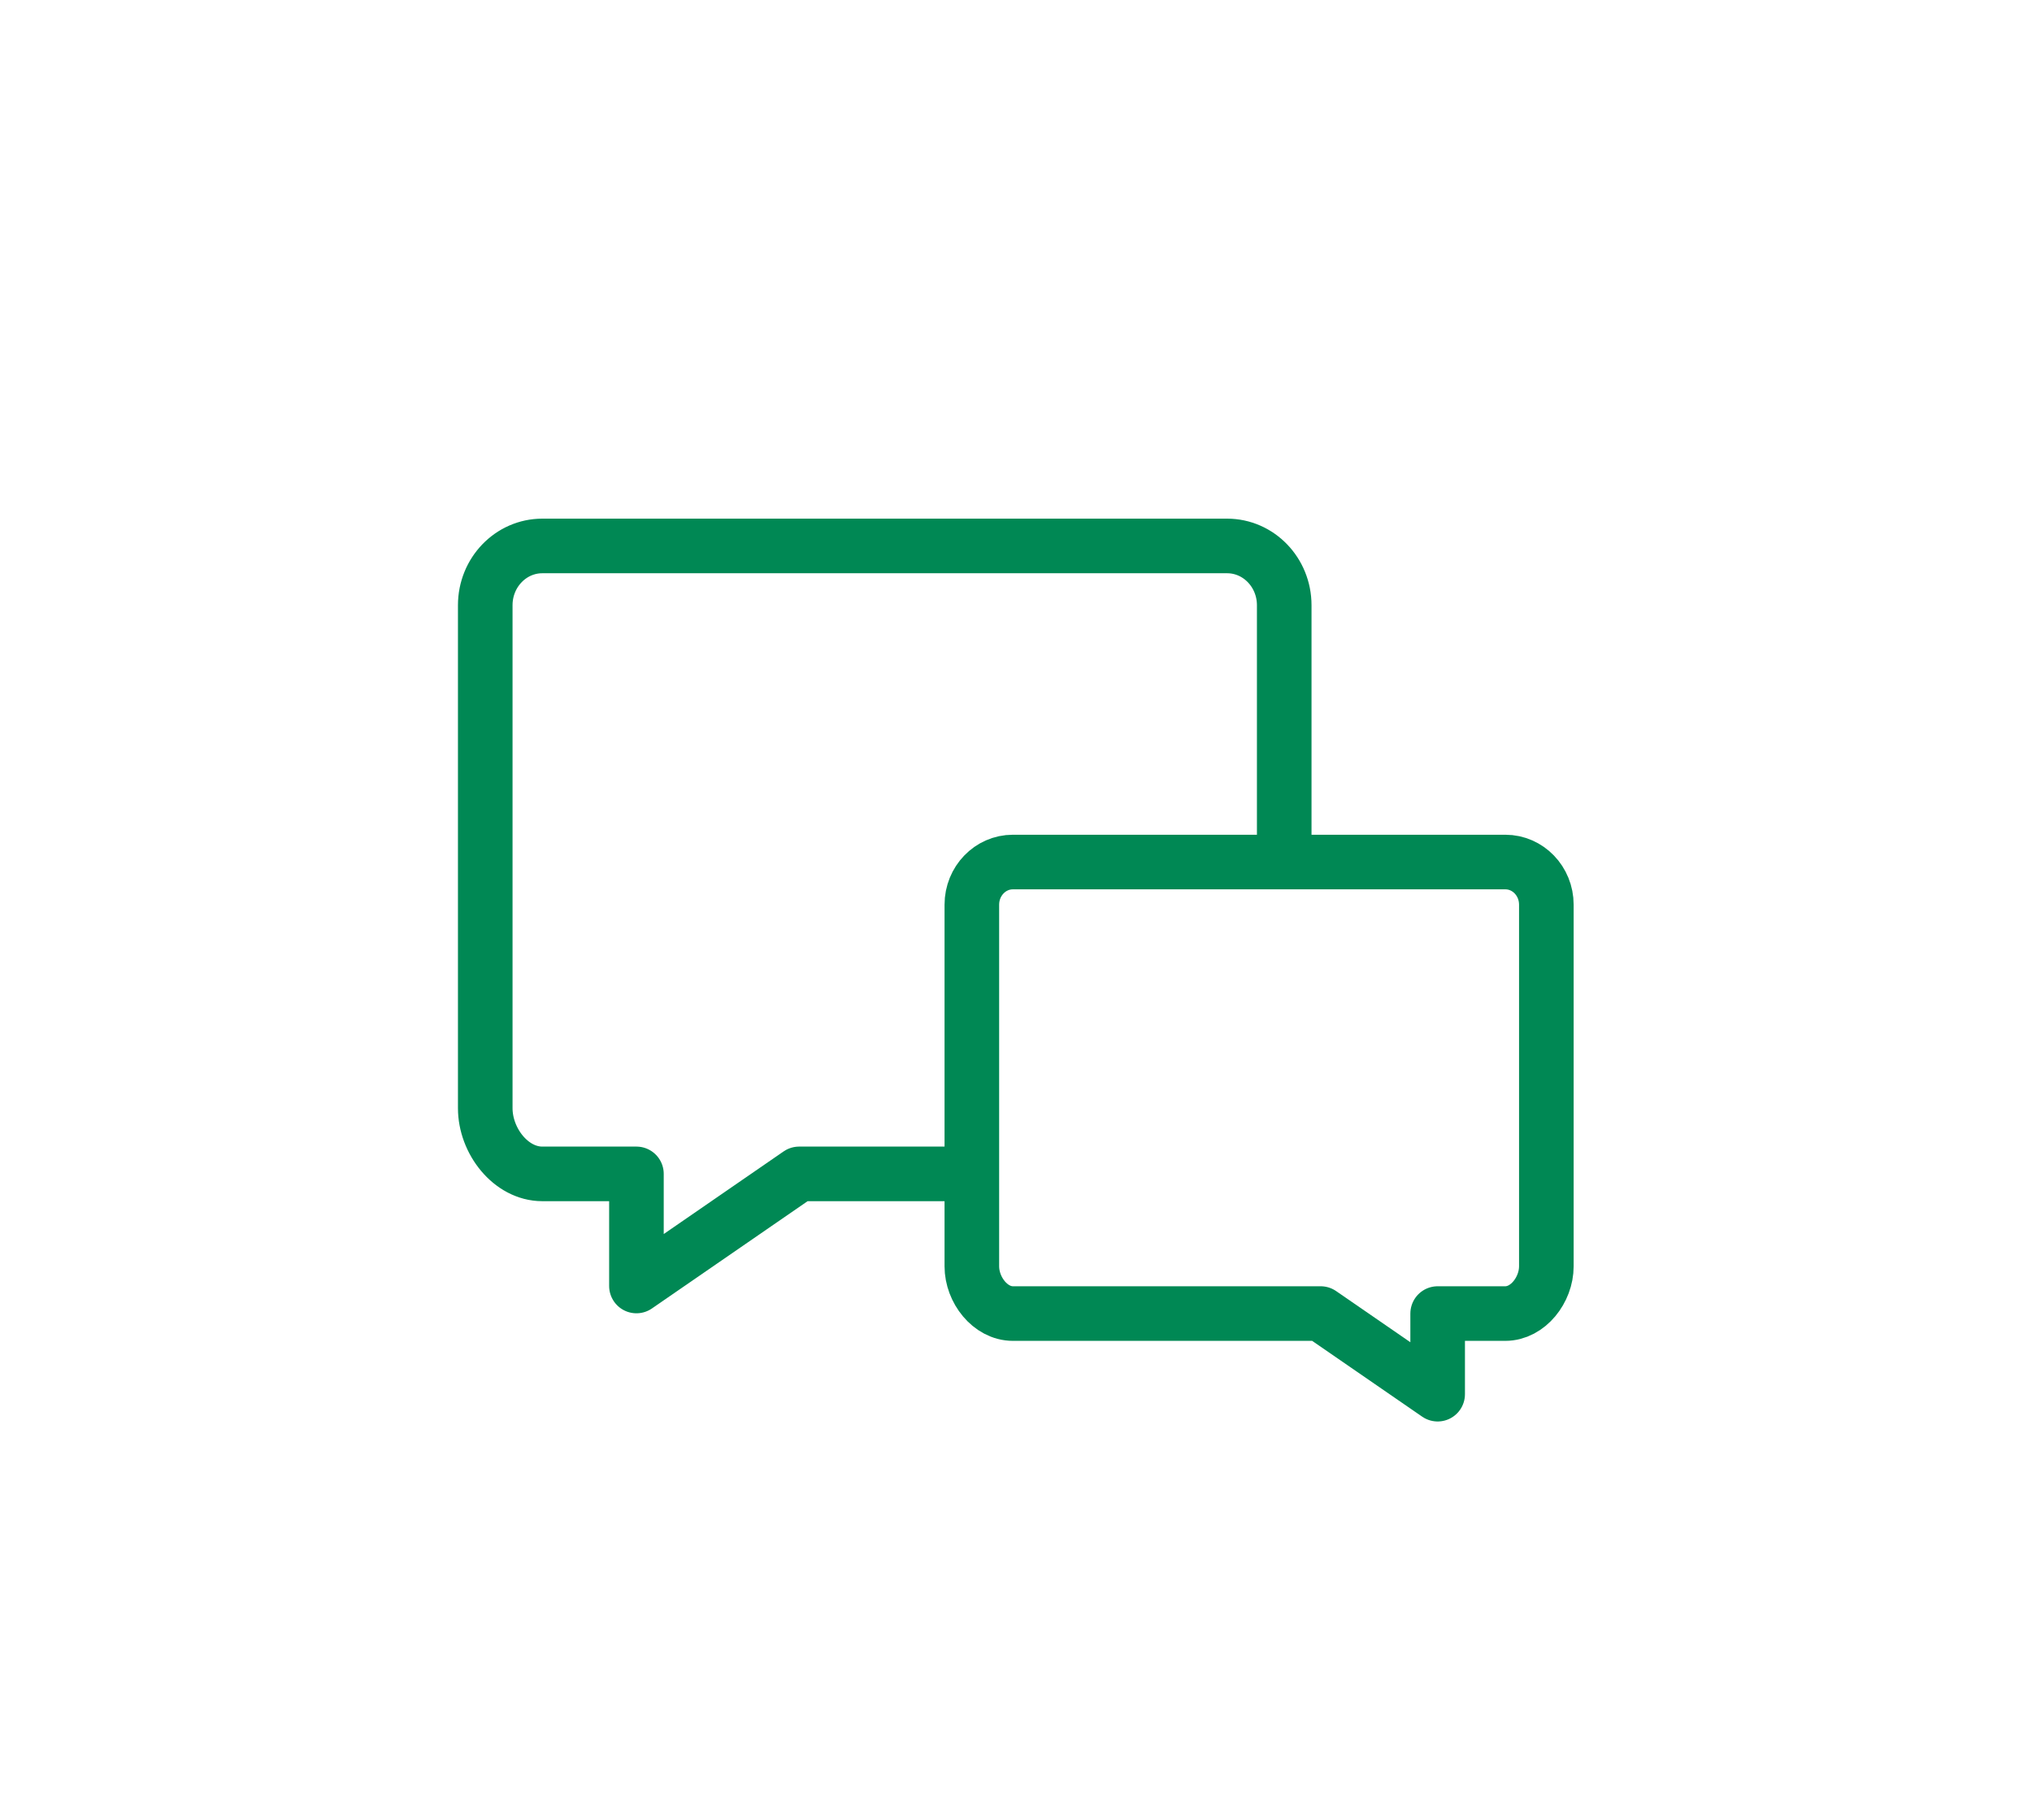
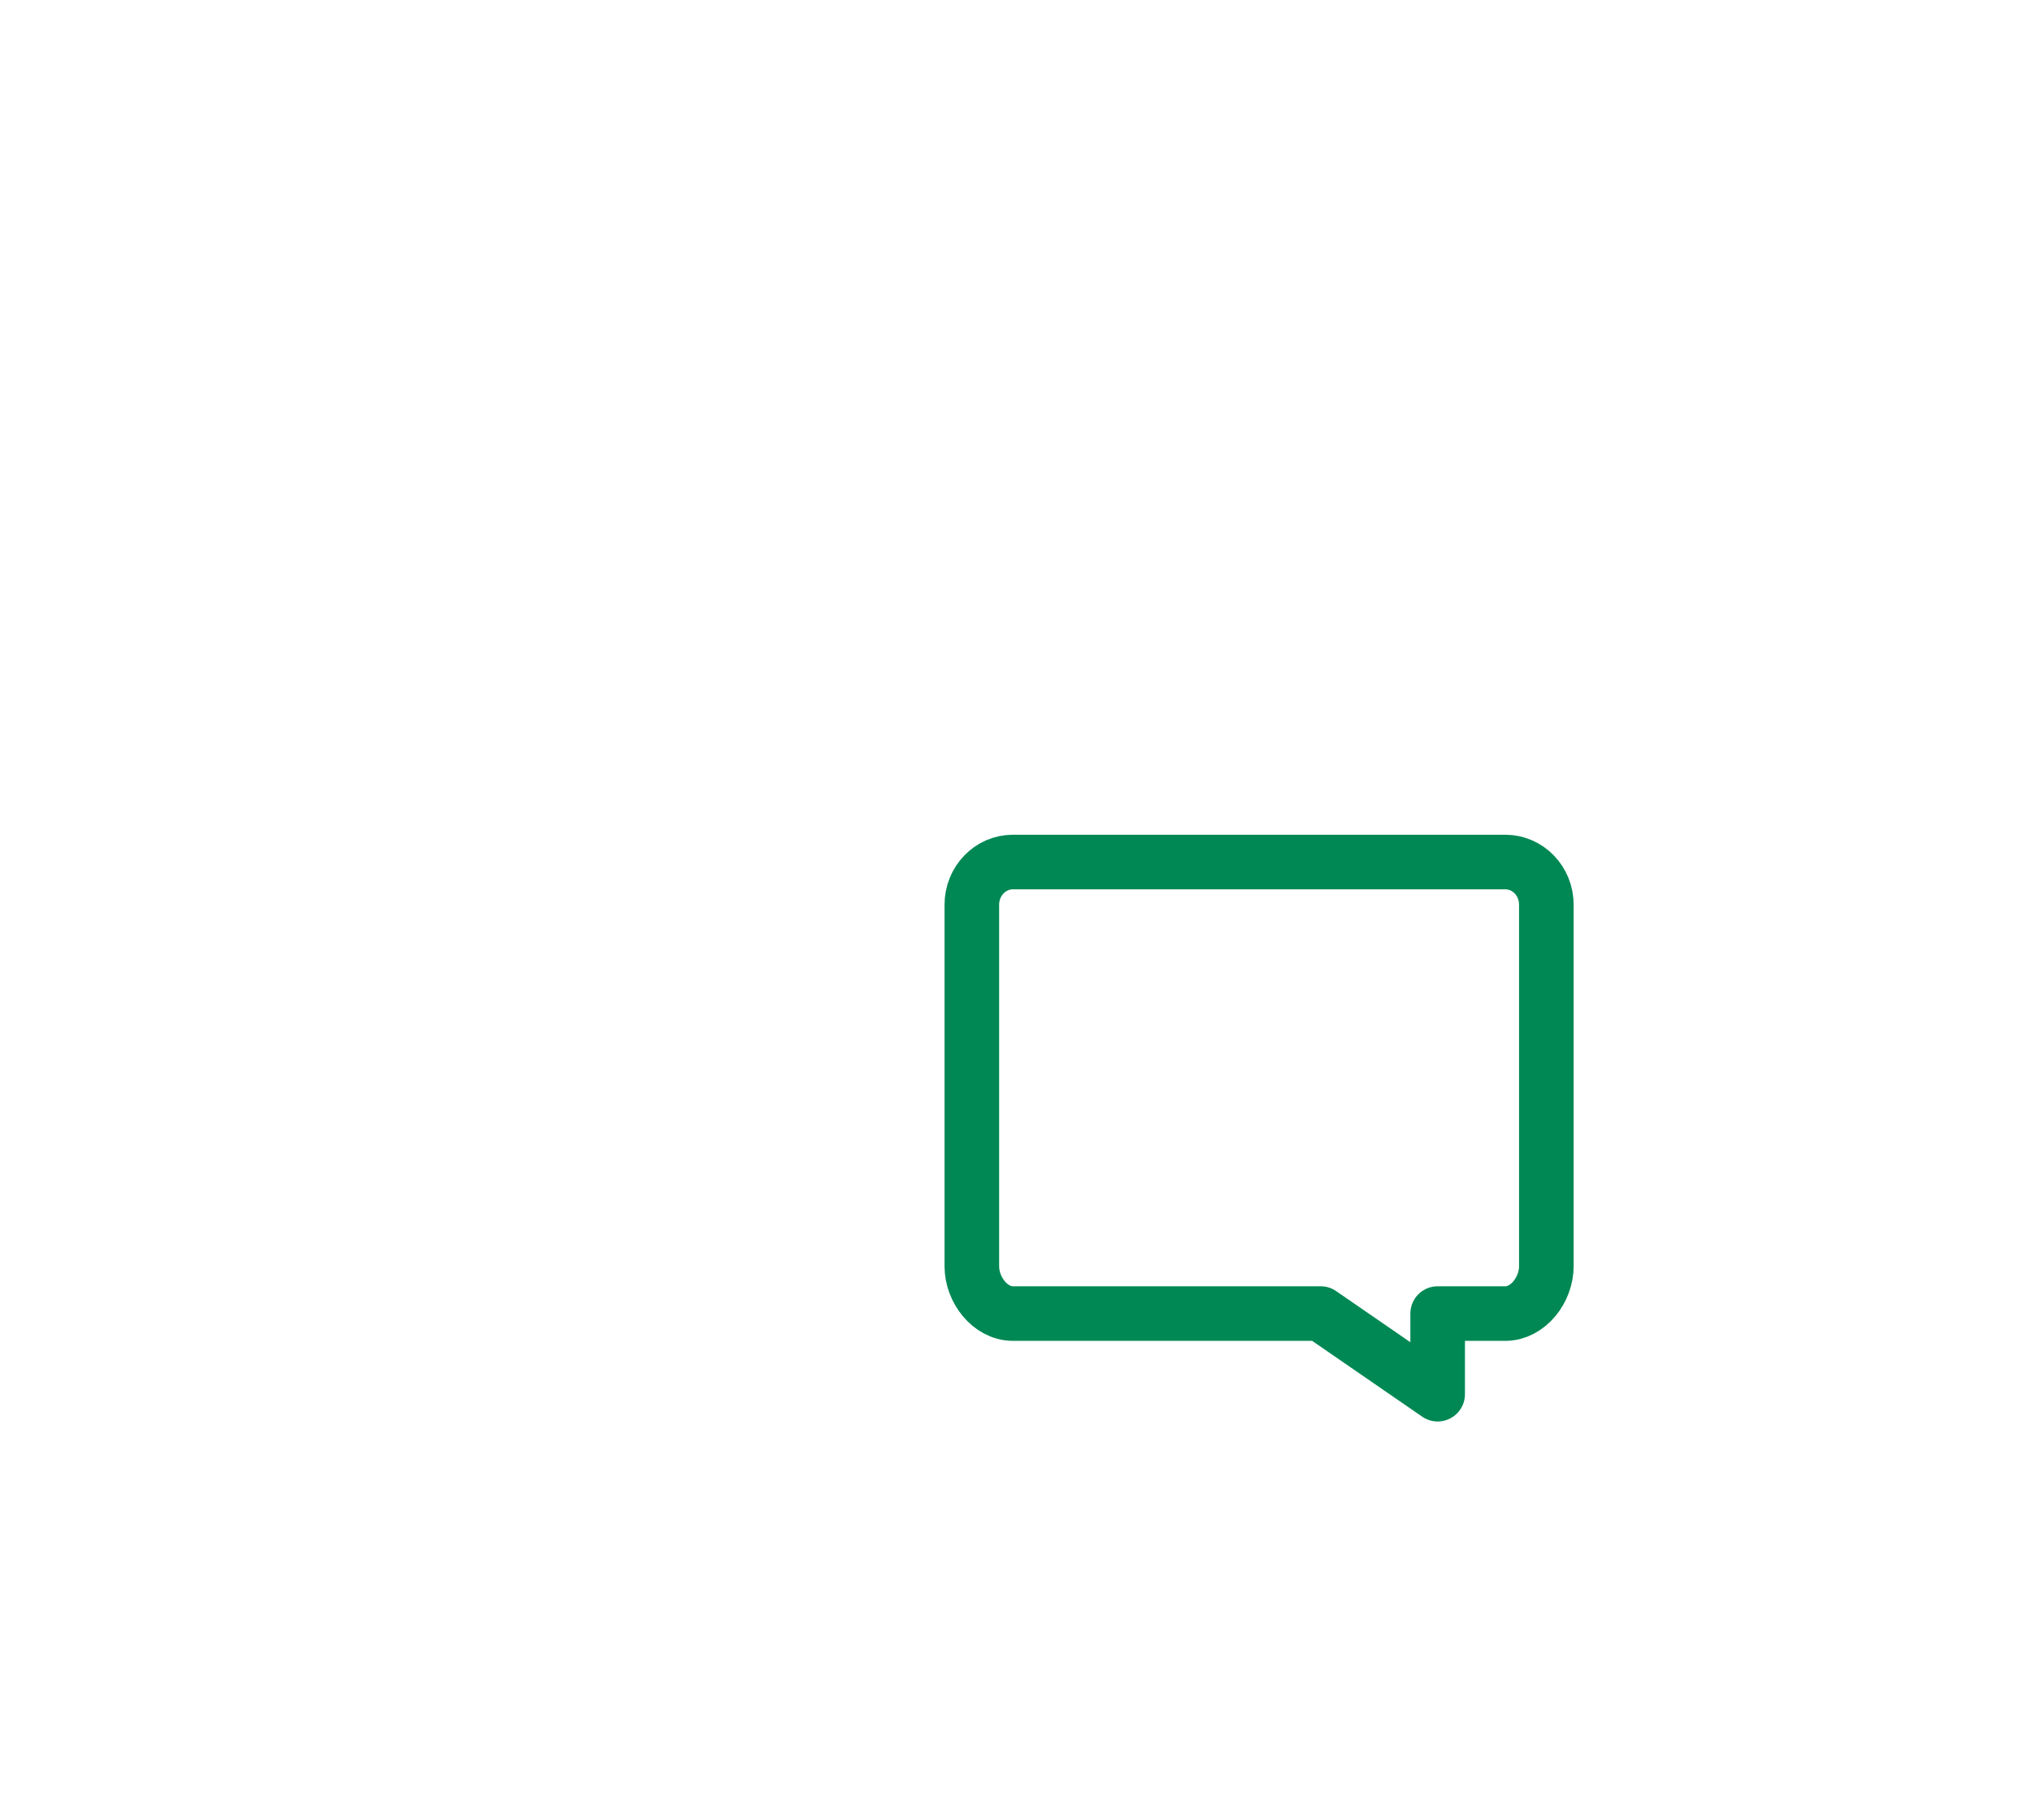
<svg xmlns="http://www.w3.org/2000/svg" width="67" height="60" viewBox="0 0 67 60">
  <defs>
    <filter x="-5.2%" y="-5.9%" width="110.4%" height="111.7%" filterUnits="objectBoundingBox" id="jokbtk8nka">
      <feOffset dy="2" in="SourceAlpha" result="shadowOffsetOuter1" />
      <feGaussianBlur stdDeviation="4" in="shadowOffsetOuter1" result="shadowBlurOuter1" />
      <feColorMatrix values="0 0 0 0 0 0 0 0 0 0 0 0 0 0 0 0 0 0 0.15 0" in="shadowBlurOuter1" result="shadowMatrixOuter1" />
      <feMerge>
        <feMergeNode in="shadowMatrixOuter1" />
        <feMergeNode in="SourceGraphic" />
      </feMerge>
    </filter>
  </defs>
  <g filter="url(#jokbtk8nka)" transform="translate(-159 -36)" stroke="#008854" stroke-width="1.8" fill="none" fill-rule="evenodd" stroke-linecap="round" stroke-linejoin="round">
-     <path d="M201.344 62.254v-8.3c0-1.079-.843-1.954-1.883-1.954h-22.58c-1.038 0-1.881.875-1.881 1.954v16.583c0 1.079.843 2.166 1.882 2.166h3.103v3.696l5.364-3.696h5.61" />
    <path d="M209.987 75.75c0 .777-.606 1.558-1.353 1.558h-2.231v2.658l-3.858-2.658h-10.148c-.746 0-1.353-.78-1.353-1.557V63.827c0-.777.607-1.406 1.353-1.406h16.237c.747 0 1.353.63 1.353 1.406V75.75z" />
  </g>
</svg>